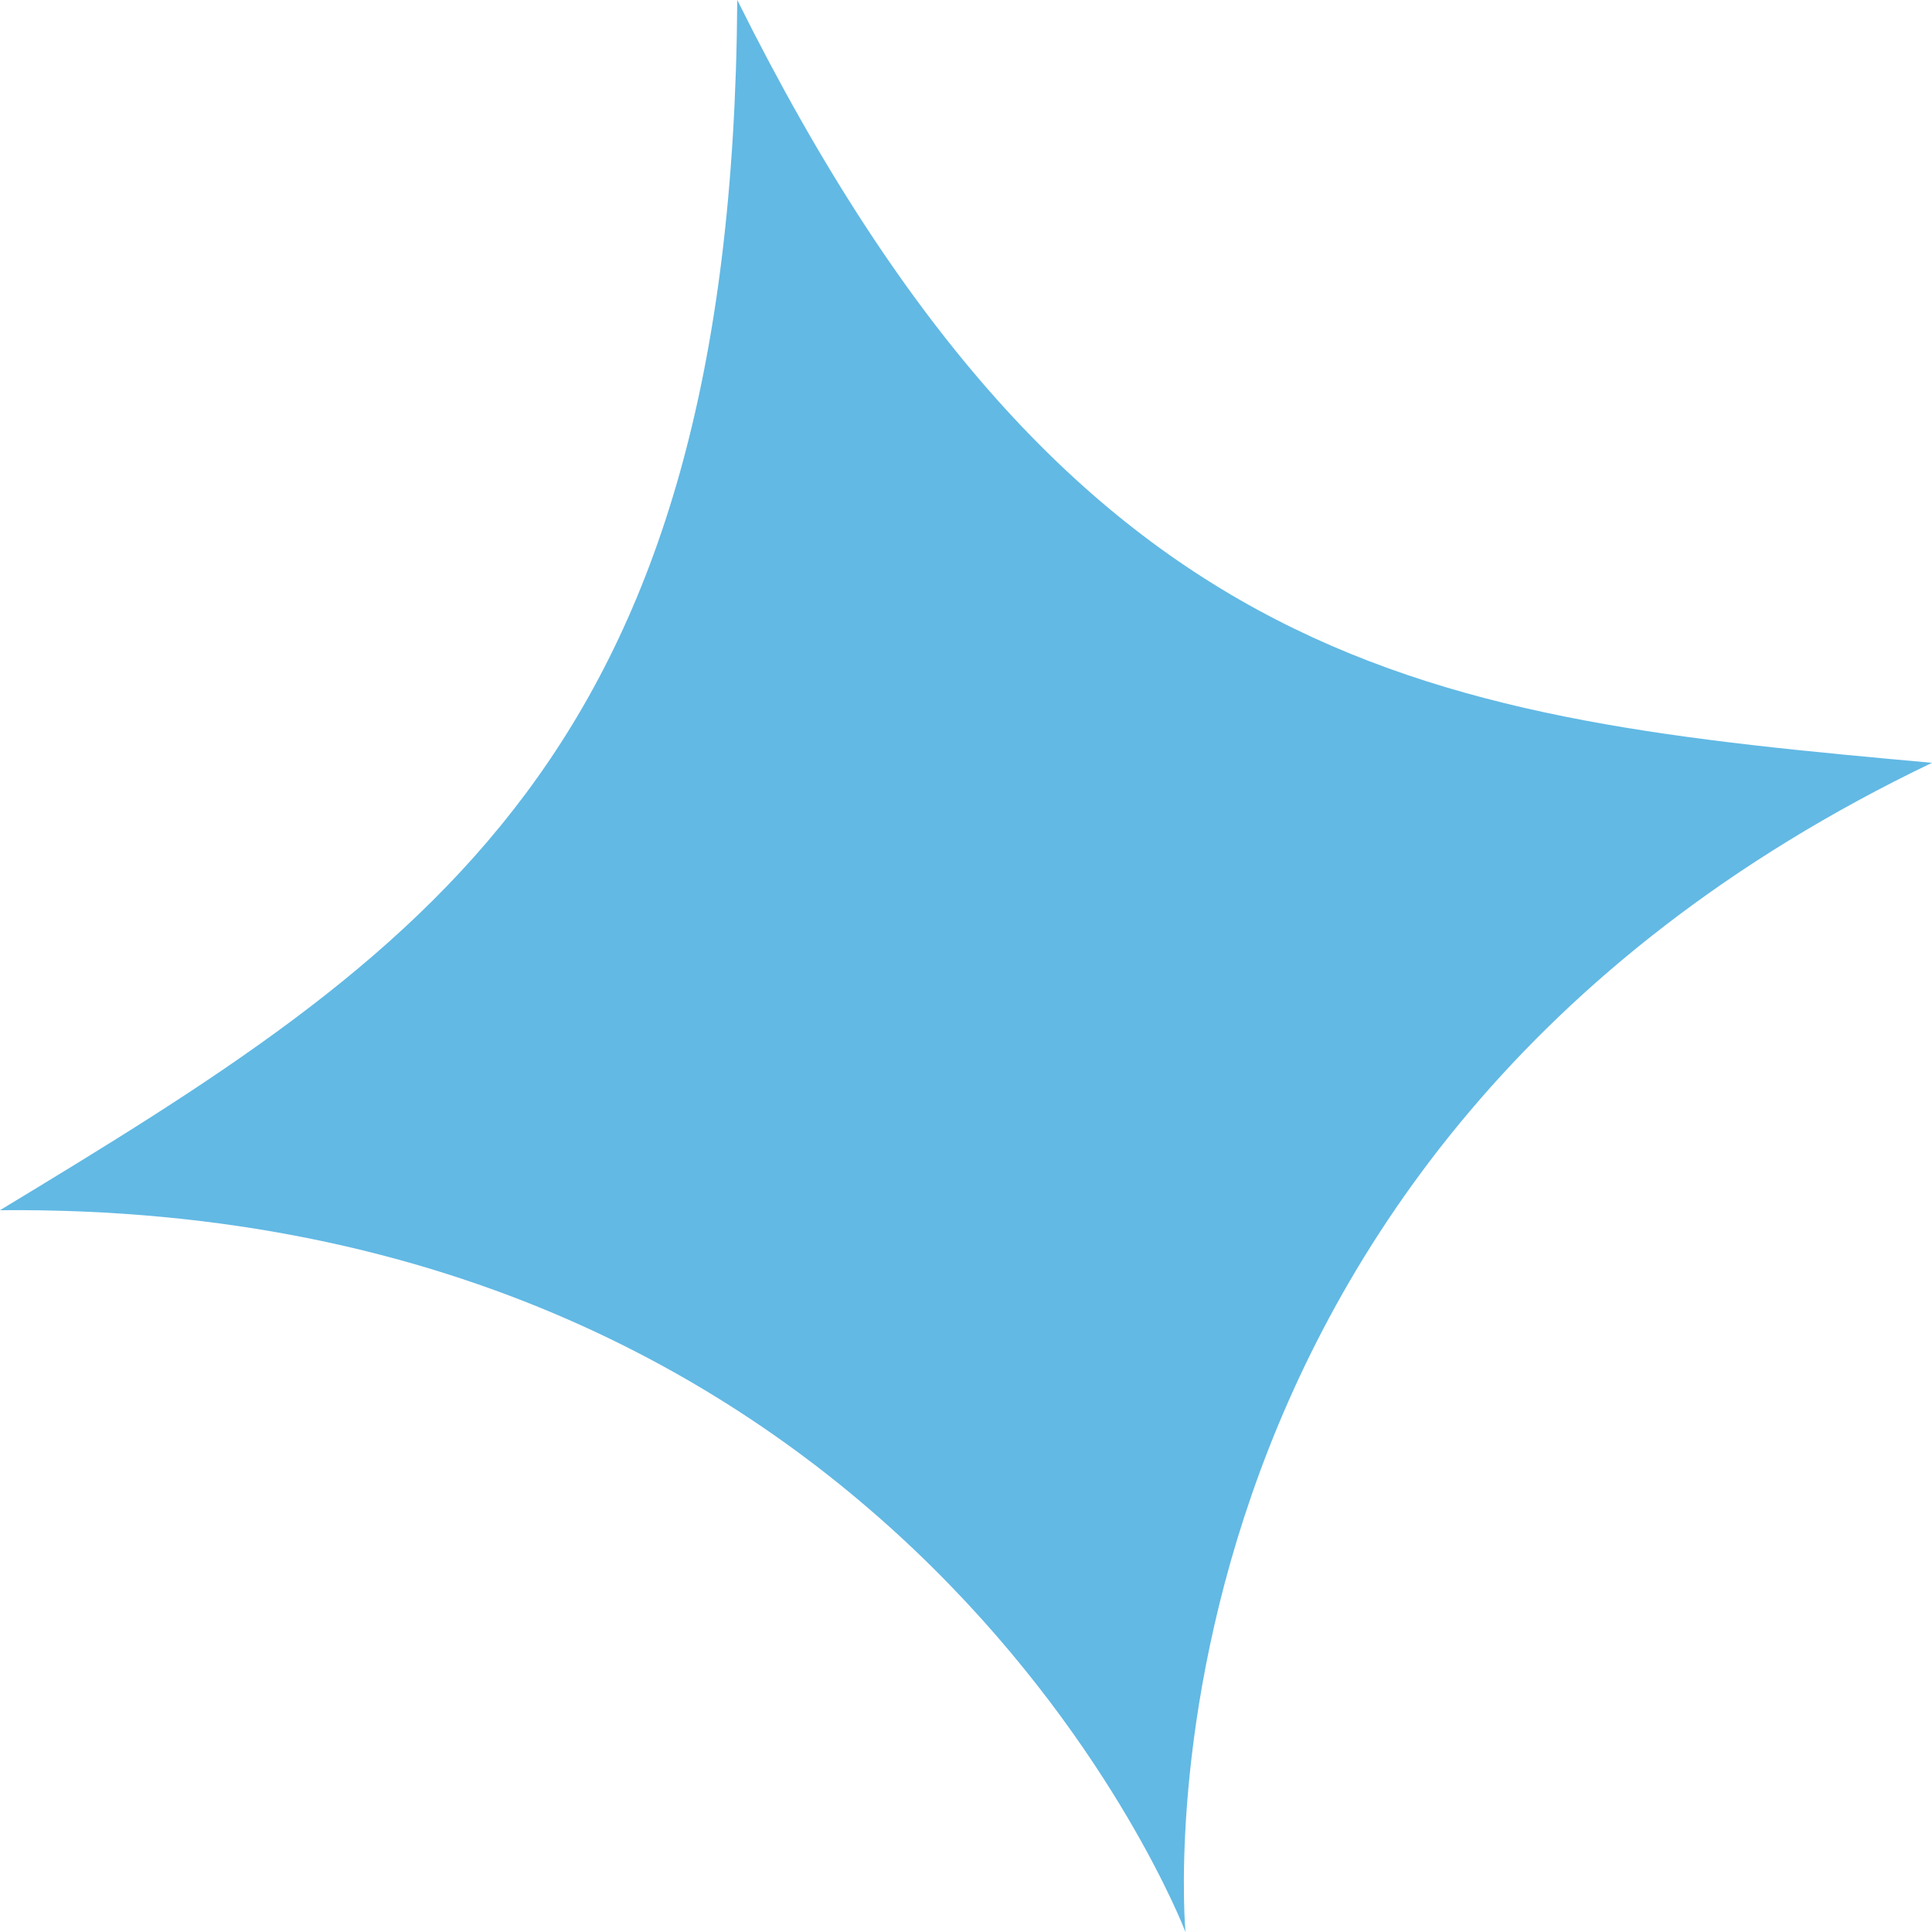
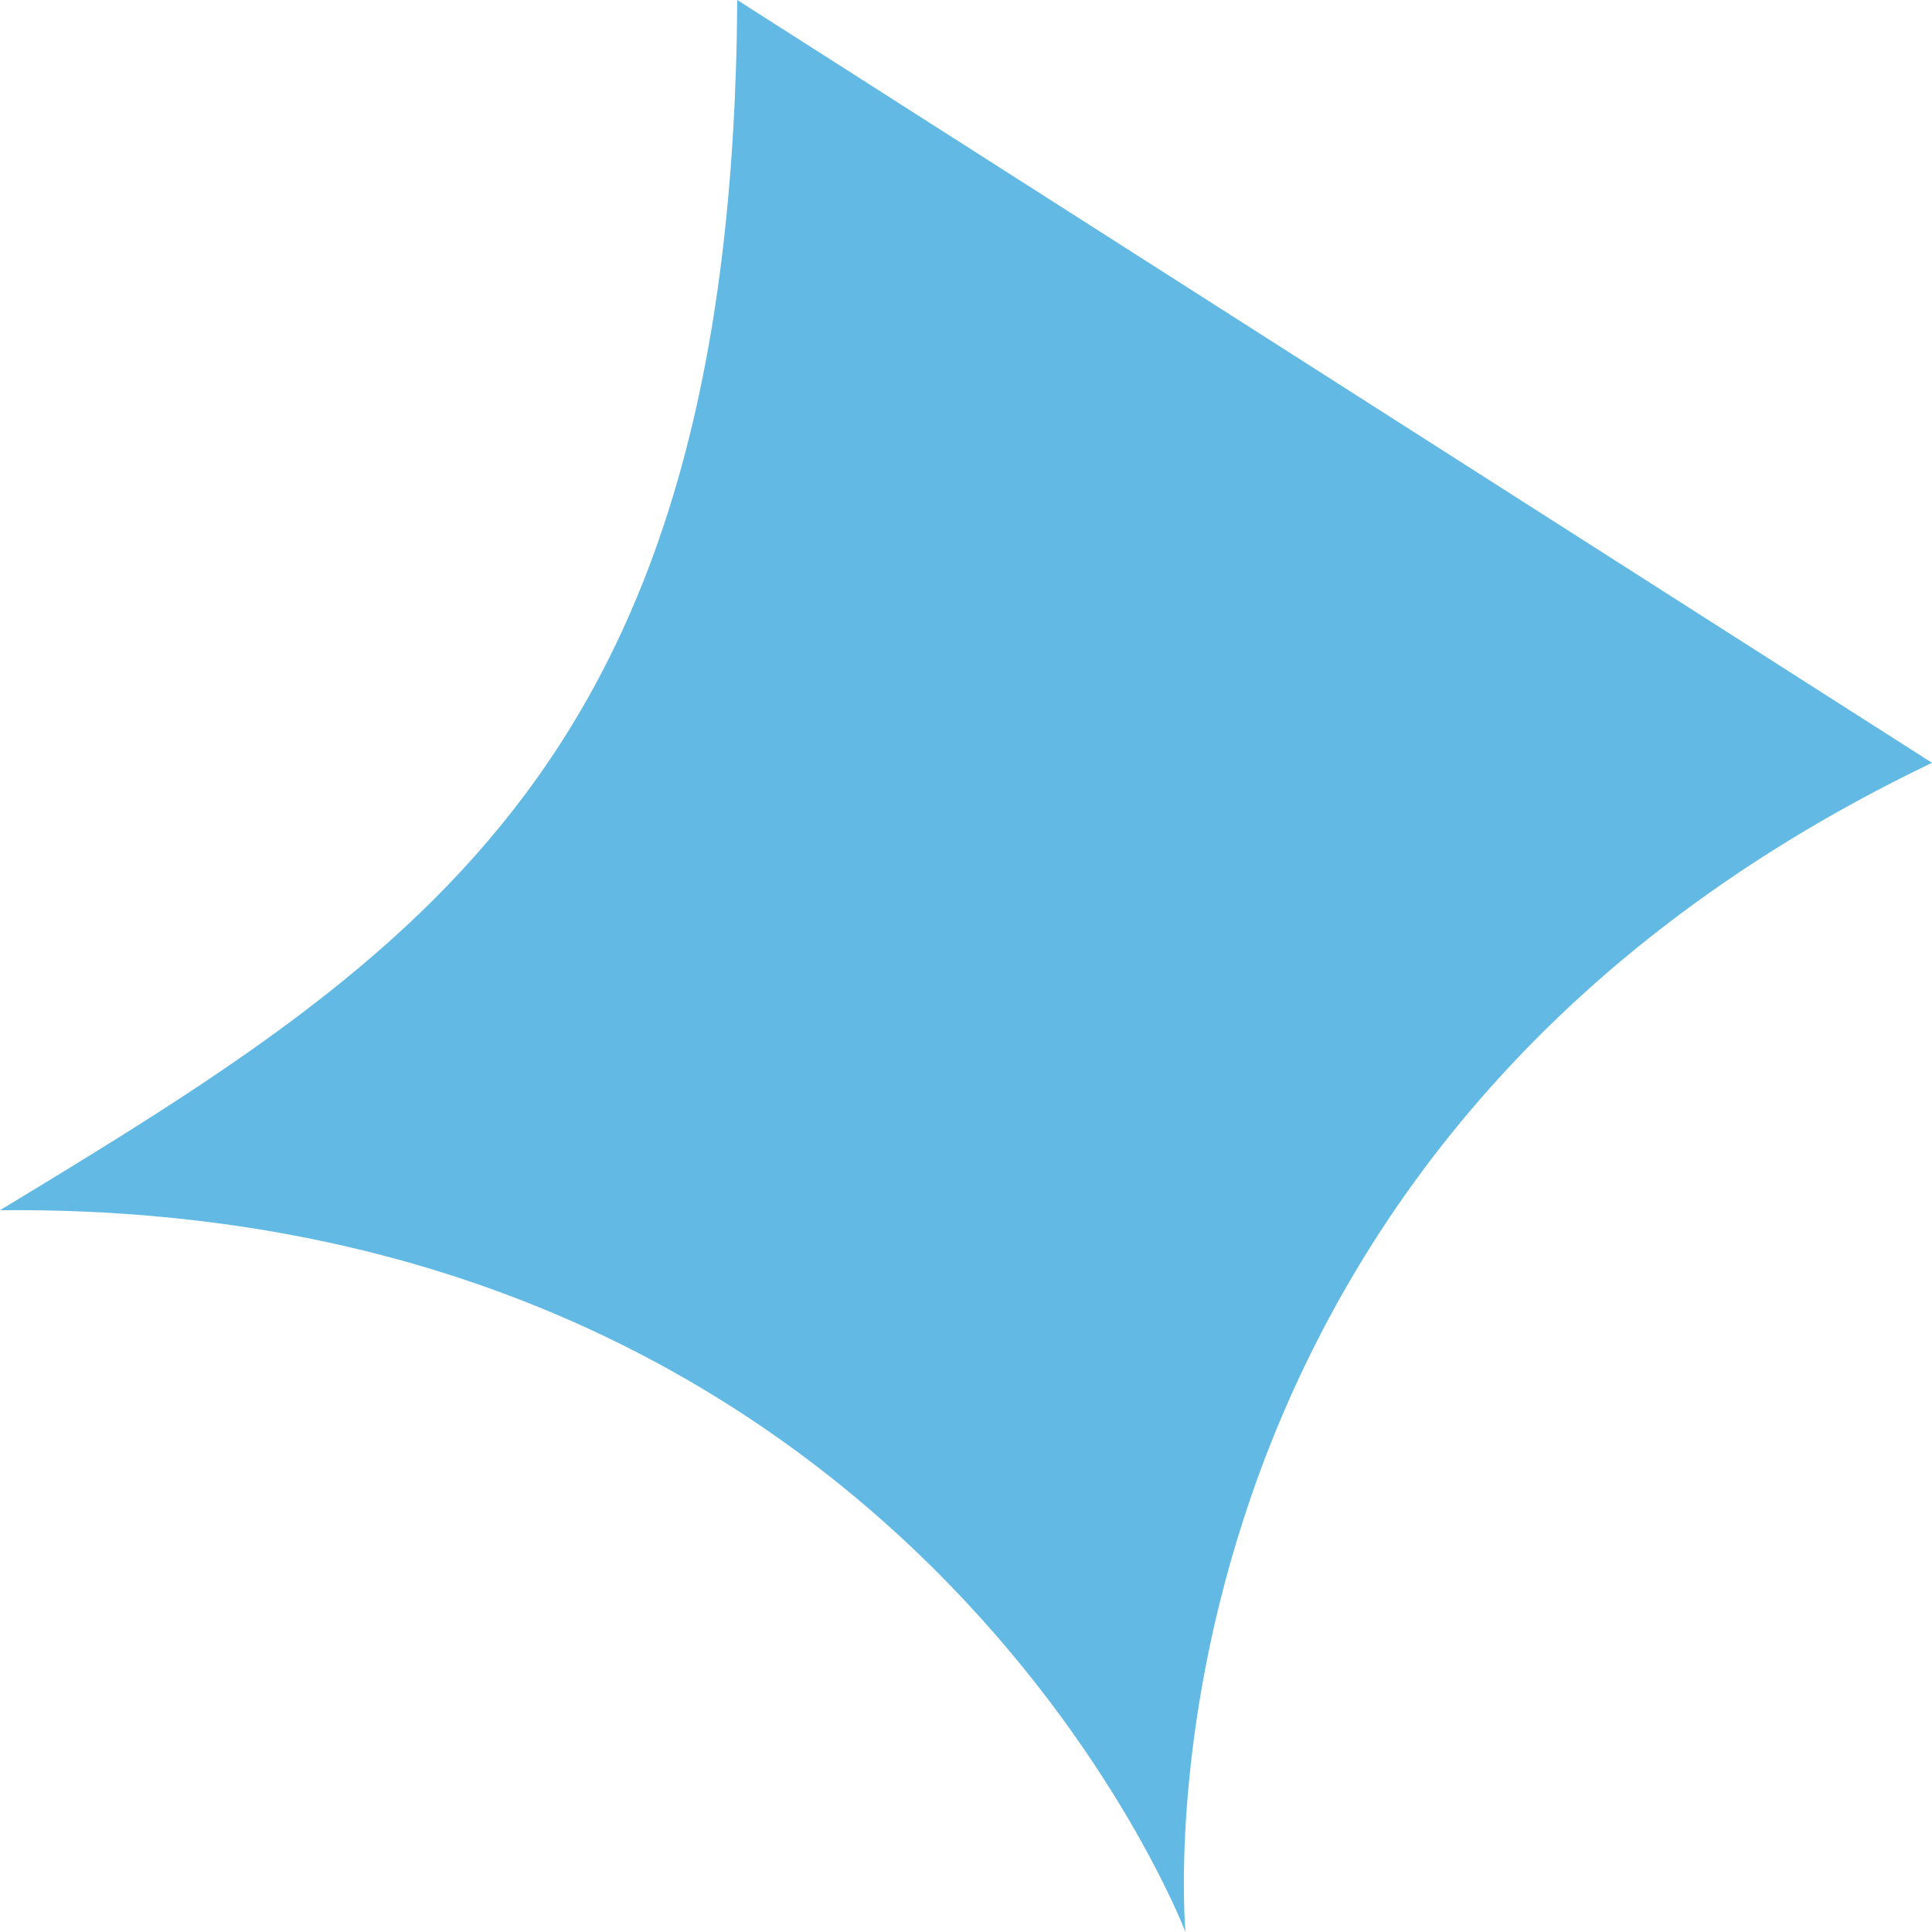
<svg xmlns="http://www.w3.org/2000/svg" width="30" height="30" viewBox="0 0 30 30" fill="none">
-   <path d="M11.448 0C11.375 11.781 6.588 14.803 0 18.792C14.094 18.666 18.408 30 18.408 30C18.408 30 17.291 17.932 30 11.845C22.331 11.152 16.7 10.559 11.448 0Z" fill="#62B9E4" />
+   <path d="M11.448 0C11.375 11.781 6.588 14.803 0 18.792C14.094 18.666 18.408 30 18.408 30C18.408 30 17.291 17.932 30 11.845Z" fill="#62B9E4" />
</svg>